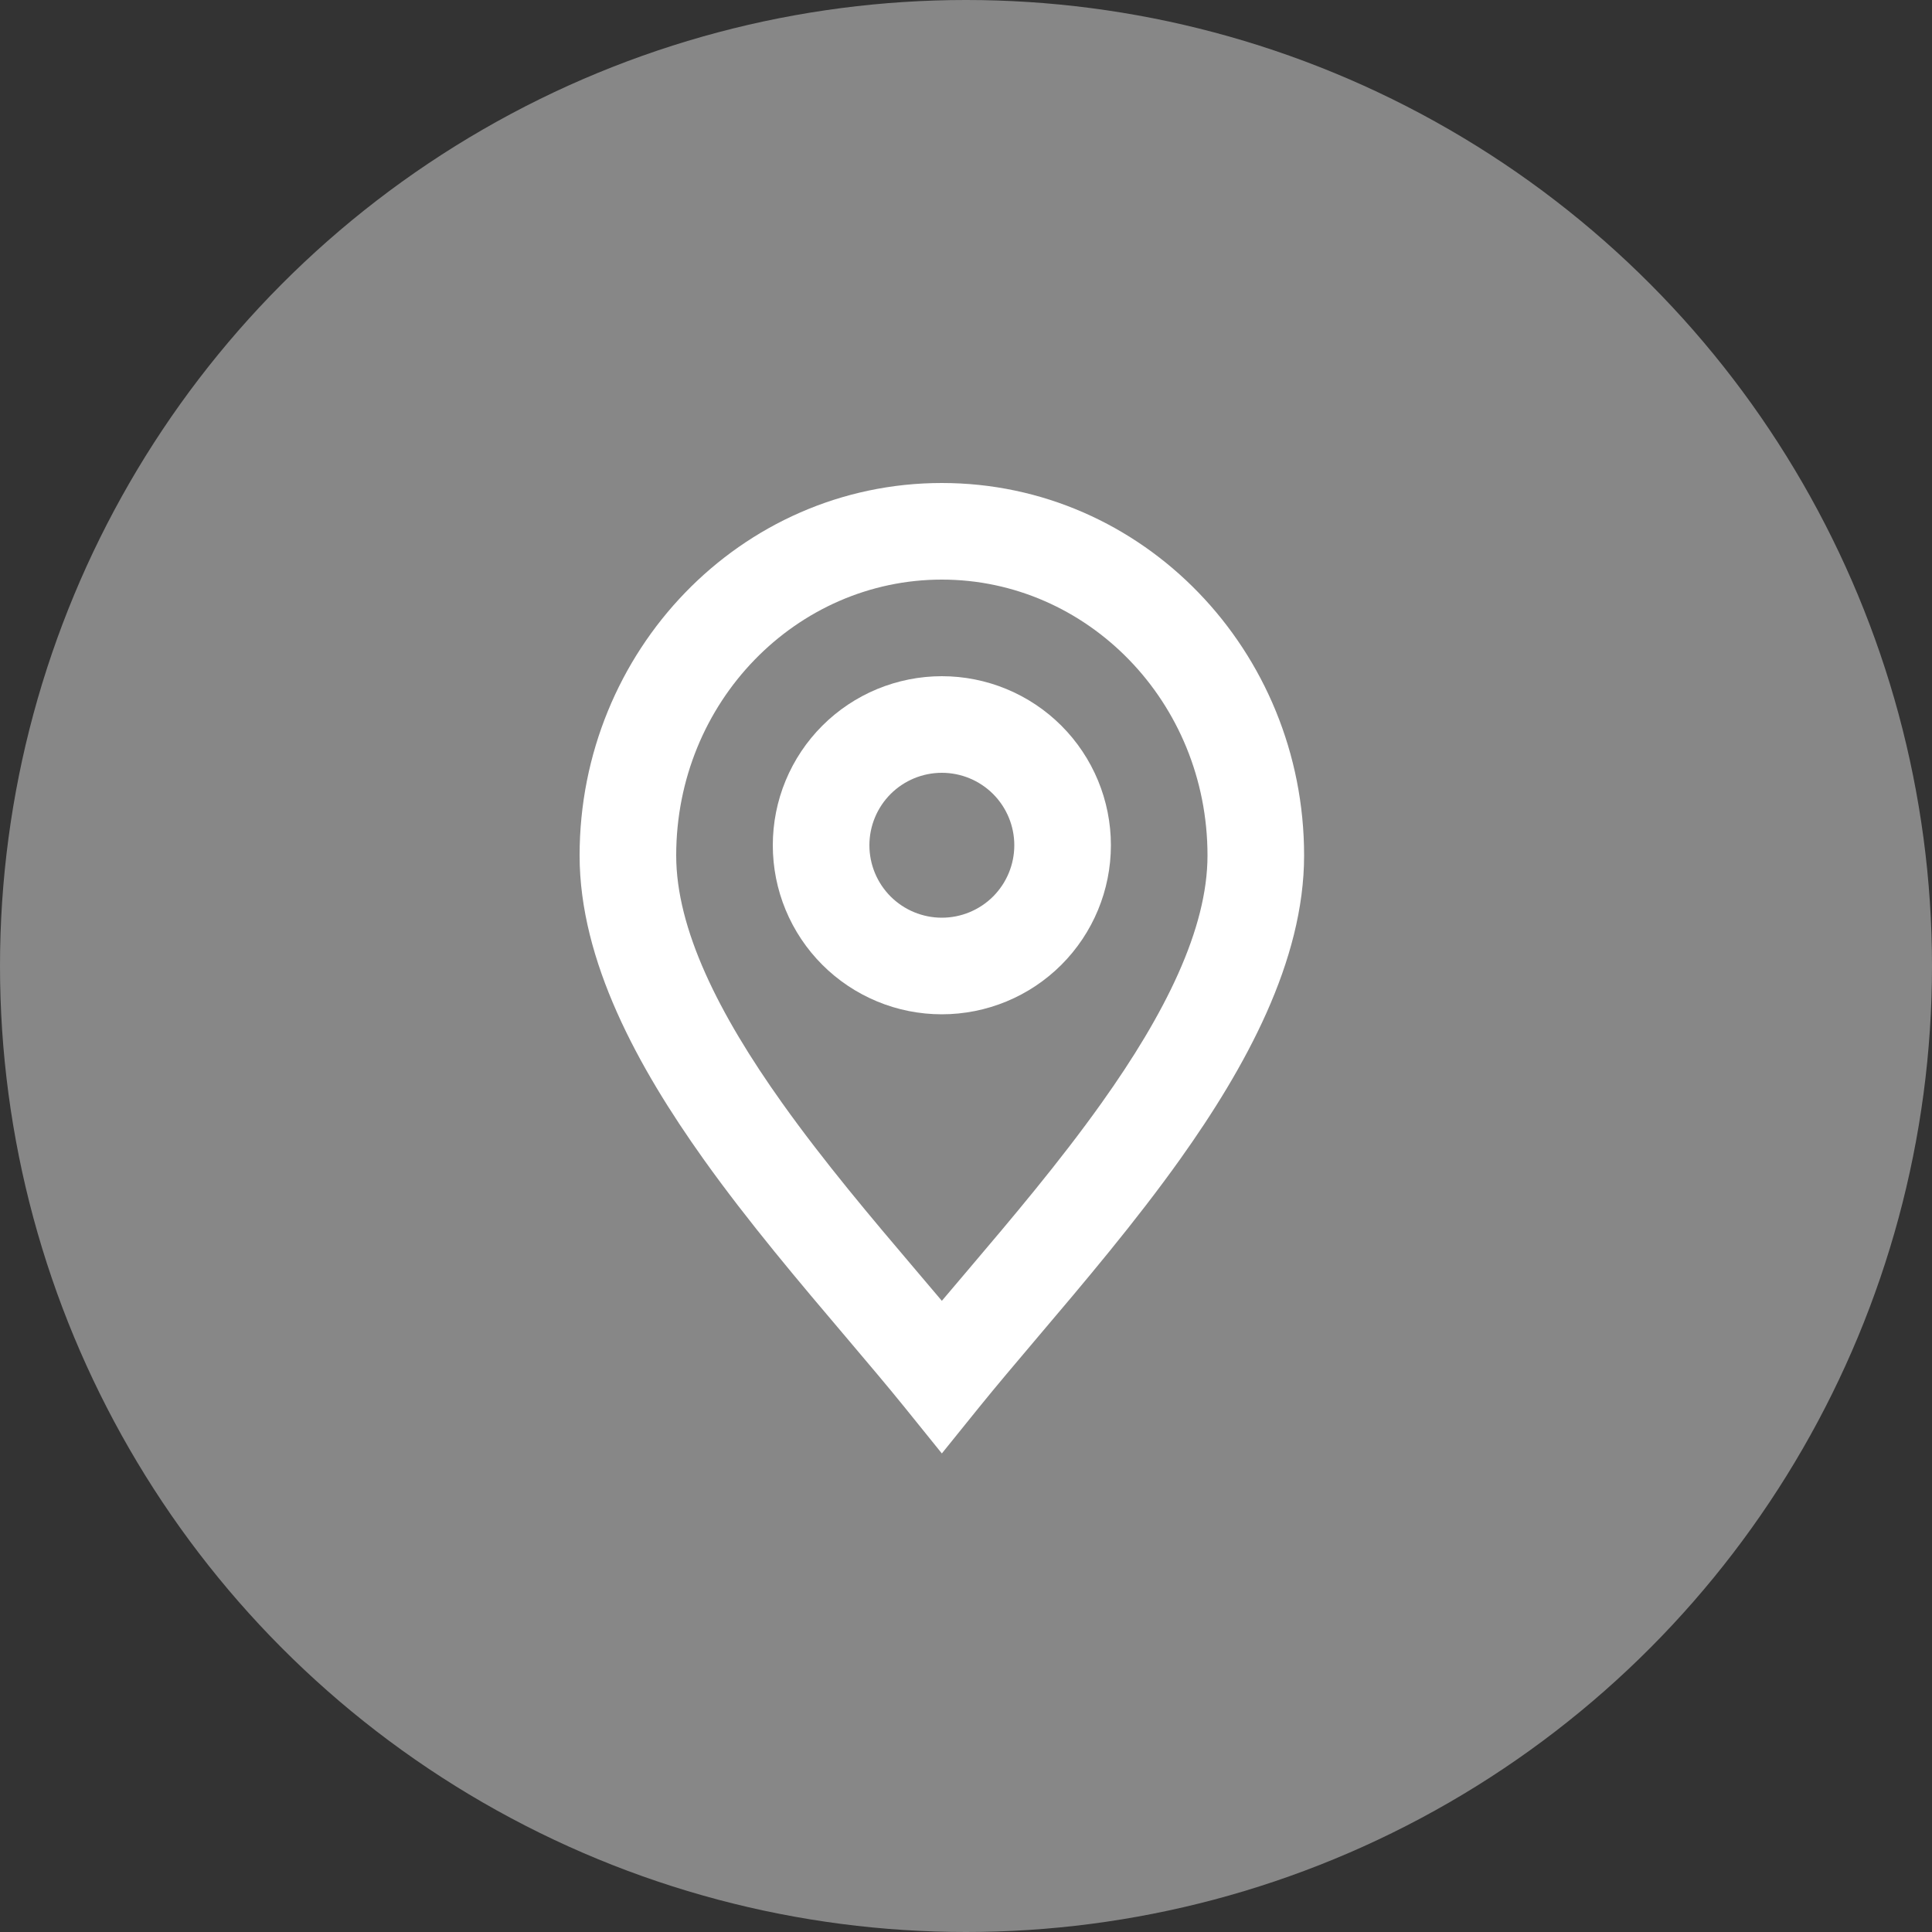
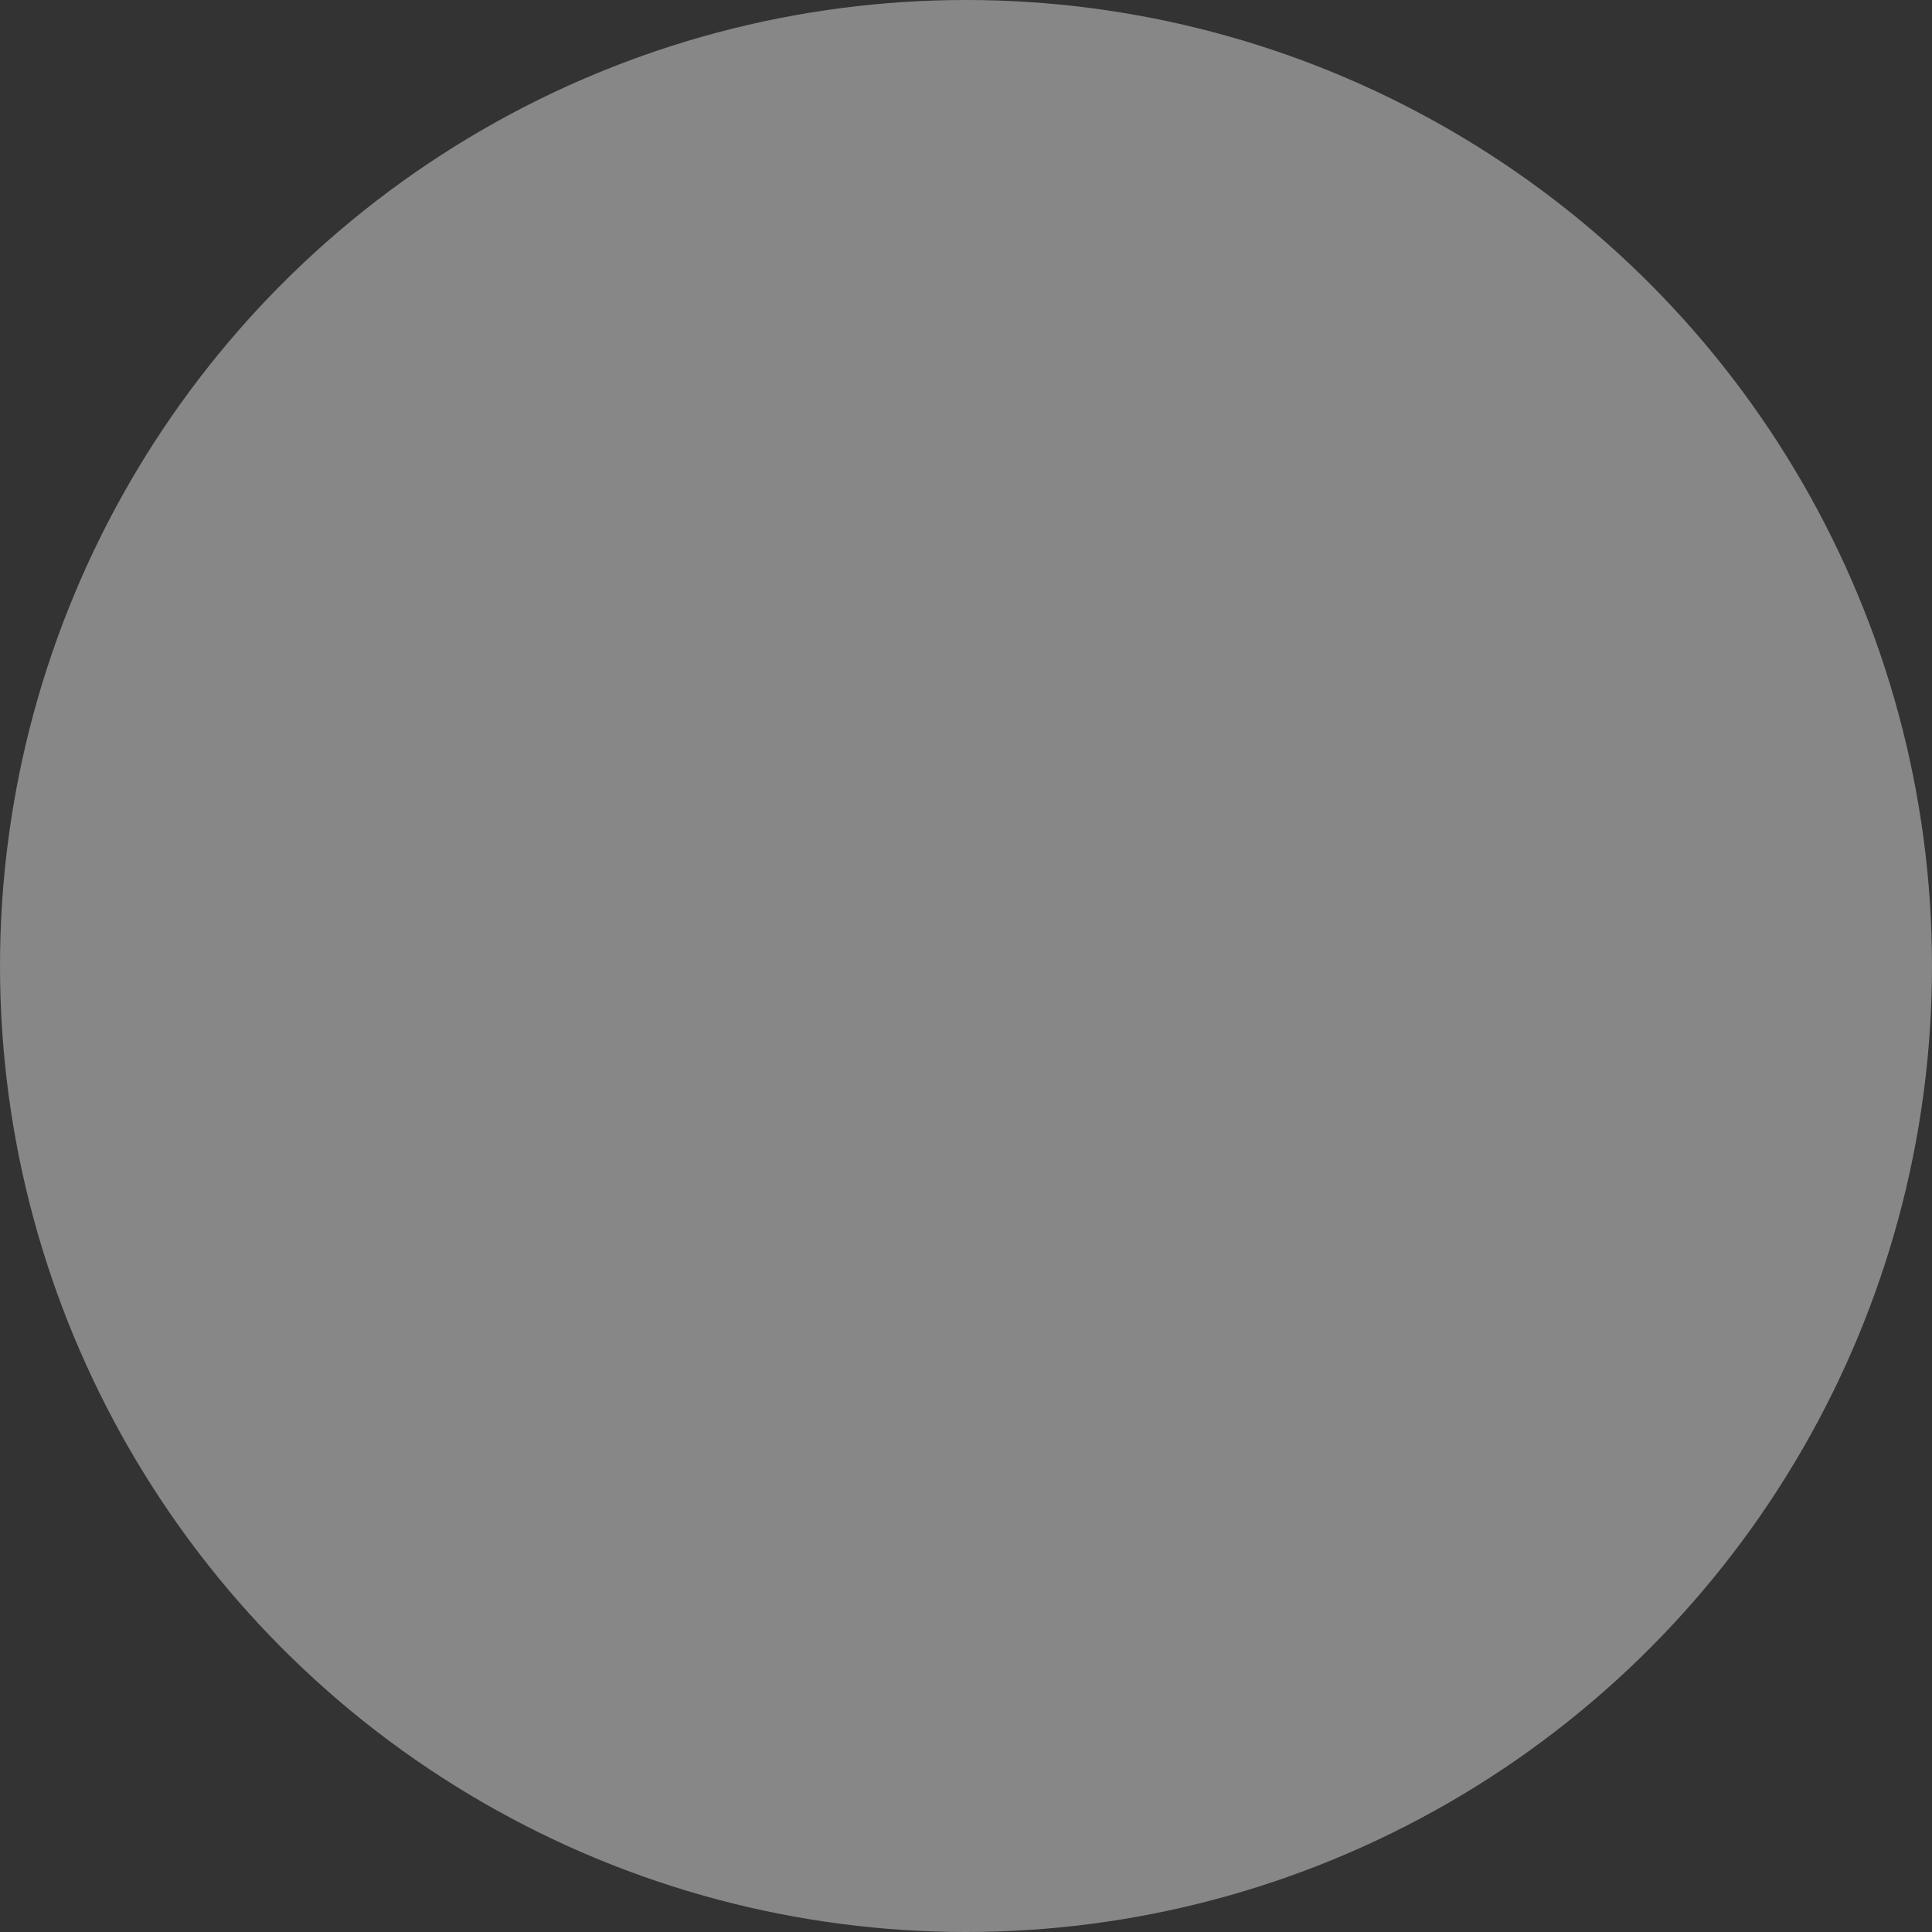
<svg xmlns="http://www.w3.org/2000/svg" width="40" height="40" viewBox="0 0 40 40" fill="none">
  <rect x="0" y="0" width="40" height="40" fill="#333333" stroke="none" />
  <circle cx="20" cy="20" r="20" fill="#878787" />
-   <path fill-rule="evenodd" clip-rule="evenodd" d="M19.5 14C19.04 14 18.585 14.091 18.161 14.266C17.736 14.442 17.35 14.7 17.025 15.025C16.7 15.35 16.442 15.736 16.266 16.161C16.09 16.585 16 17.04 16 17.5C16 17.96 16.09 18.415 16.266 18.839C16.442 19.264 16.7 19.65 17.025 19.975C17.35 20.3 17.736 20.558 18.161 20.734C18.585 20.91 19.04 21 19.5 21C20.428 21 21.319 20.631 21.975 19.975C22.631 19.319 23 18.428 23 17.5C23 16.572 22.631 15.681 21.975 15.025C21.319 14.369 20.428 14 19.5 14ZM18 17.5C18 17.102 18.158 16.721 18.439 16.439C18.721 16.158 19.102 16 19.5 16C19.898 16 20.279 16.158 20.561 16.439C20.842 16.721 21 17.102 21 17.5C21 17.898 20.842 18.279 20.561 18.561C20.279 18.842 19.898 19 19.5 19C19.102 19 18.721 18.842 18.439 18.561C18.158 18.279 18 17.898 18 17.5Z" fill="white" />
-   <path fill-rule="evenodd" clip-rule="evenodd" d="M19.5 10C15.328 10 12 13.483 12 17.712C12 19.901 13.214 22.101 14.565 23.998C15.488 25.294 16.575 26.576 17.522 27.692C17.962 28.212 18.372 28.695 18.722 29.128L19.5 30.092L20.278 29.128C20.628 28.695 21.038 28.212 21.478 27.692C22.425 26.576 23.512 25.294 24.435 23.998C25.786 22.1 27 19.9 27 17.712C27 13.483 23.672 10 19.5 10ZM14 17.712C14 14.527 16.492 12 19.5 12C22.508 12 25 14.527 25 17.712C25 19.231 24.125 20.986 22.806 22.837C21.929 24.068 20.951 25.221 20.034 26.302C19.853 26.514 19.675 26.724 19.5 26.932L18.966 26.302C18.049 25.222 17.071 24.068 16.194 22.837C14.876 20.987 14 19.231 14 17.712Z" fill="white" />
</svg>